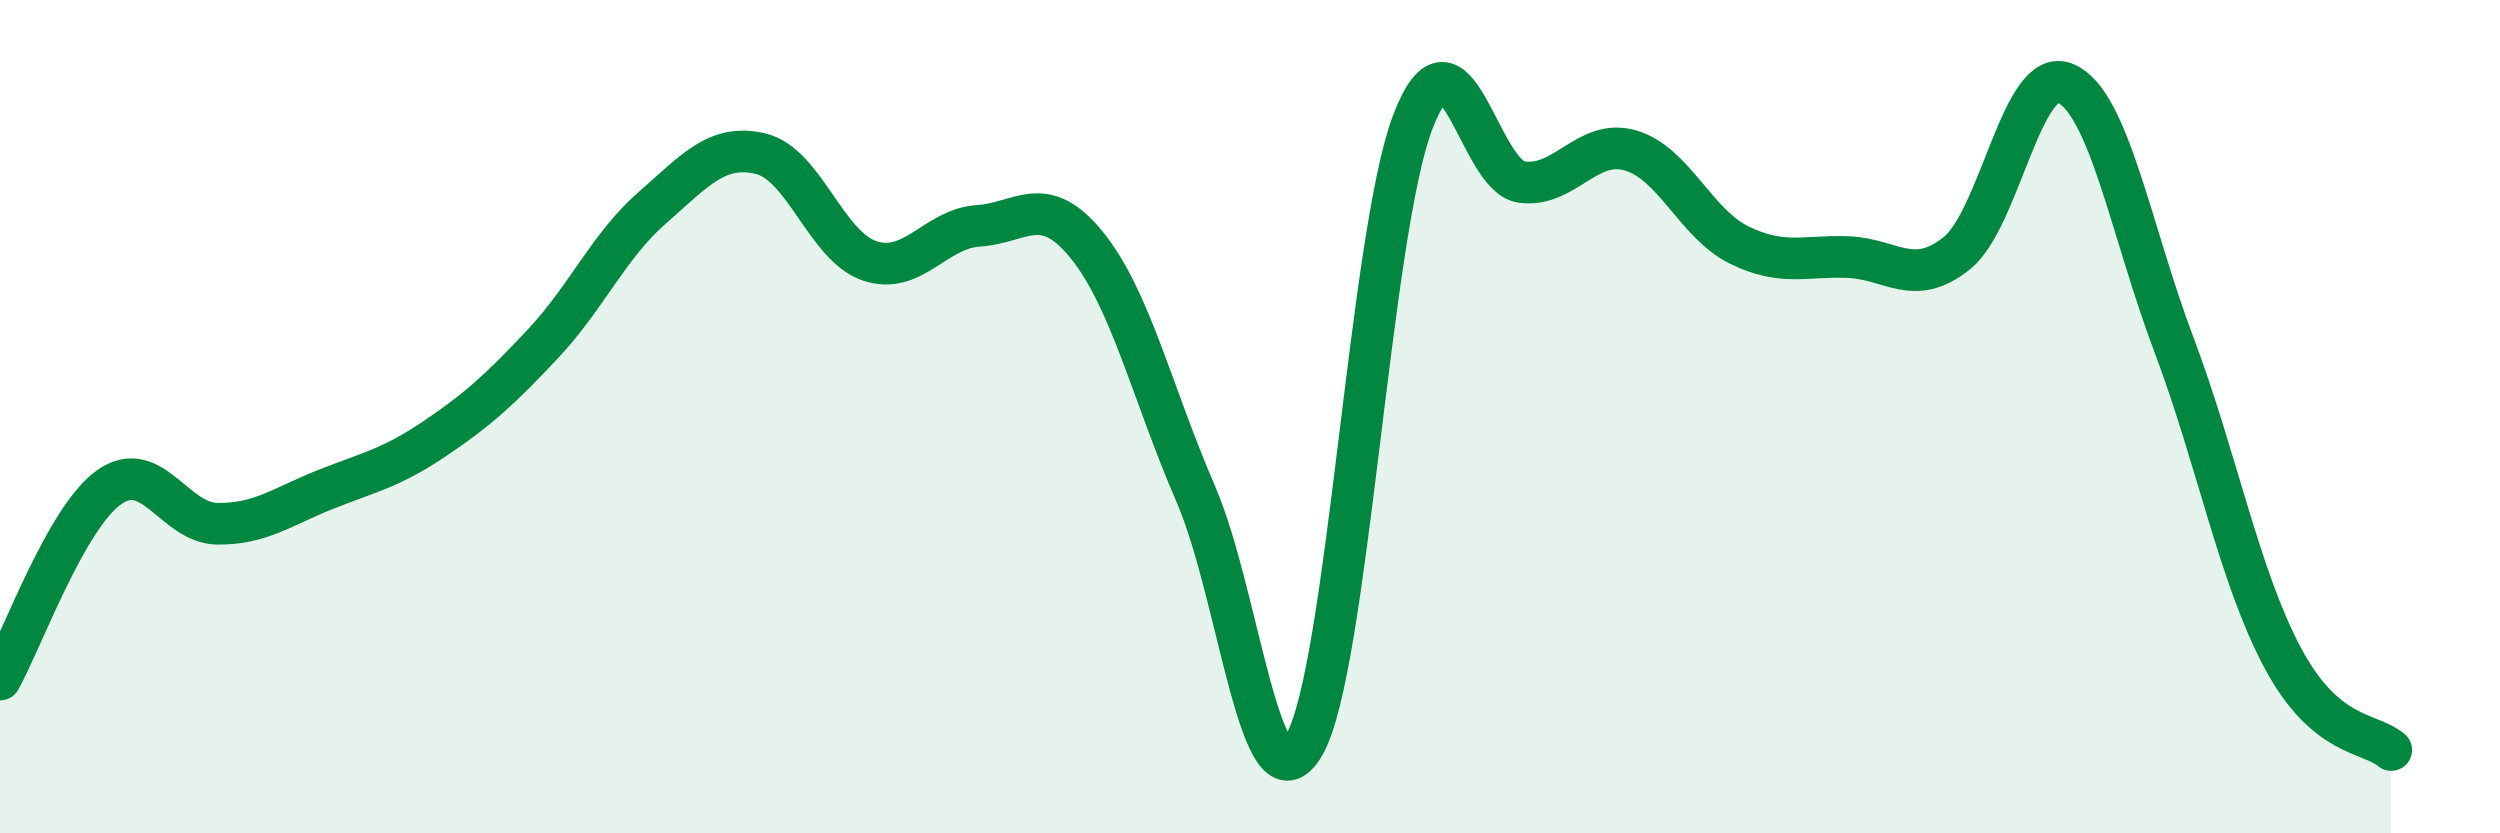
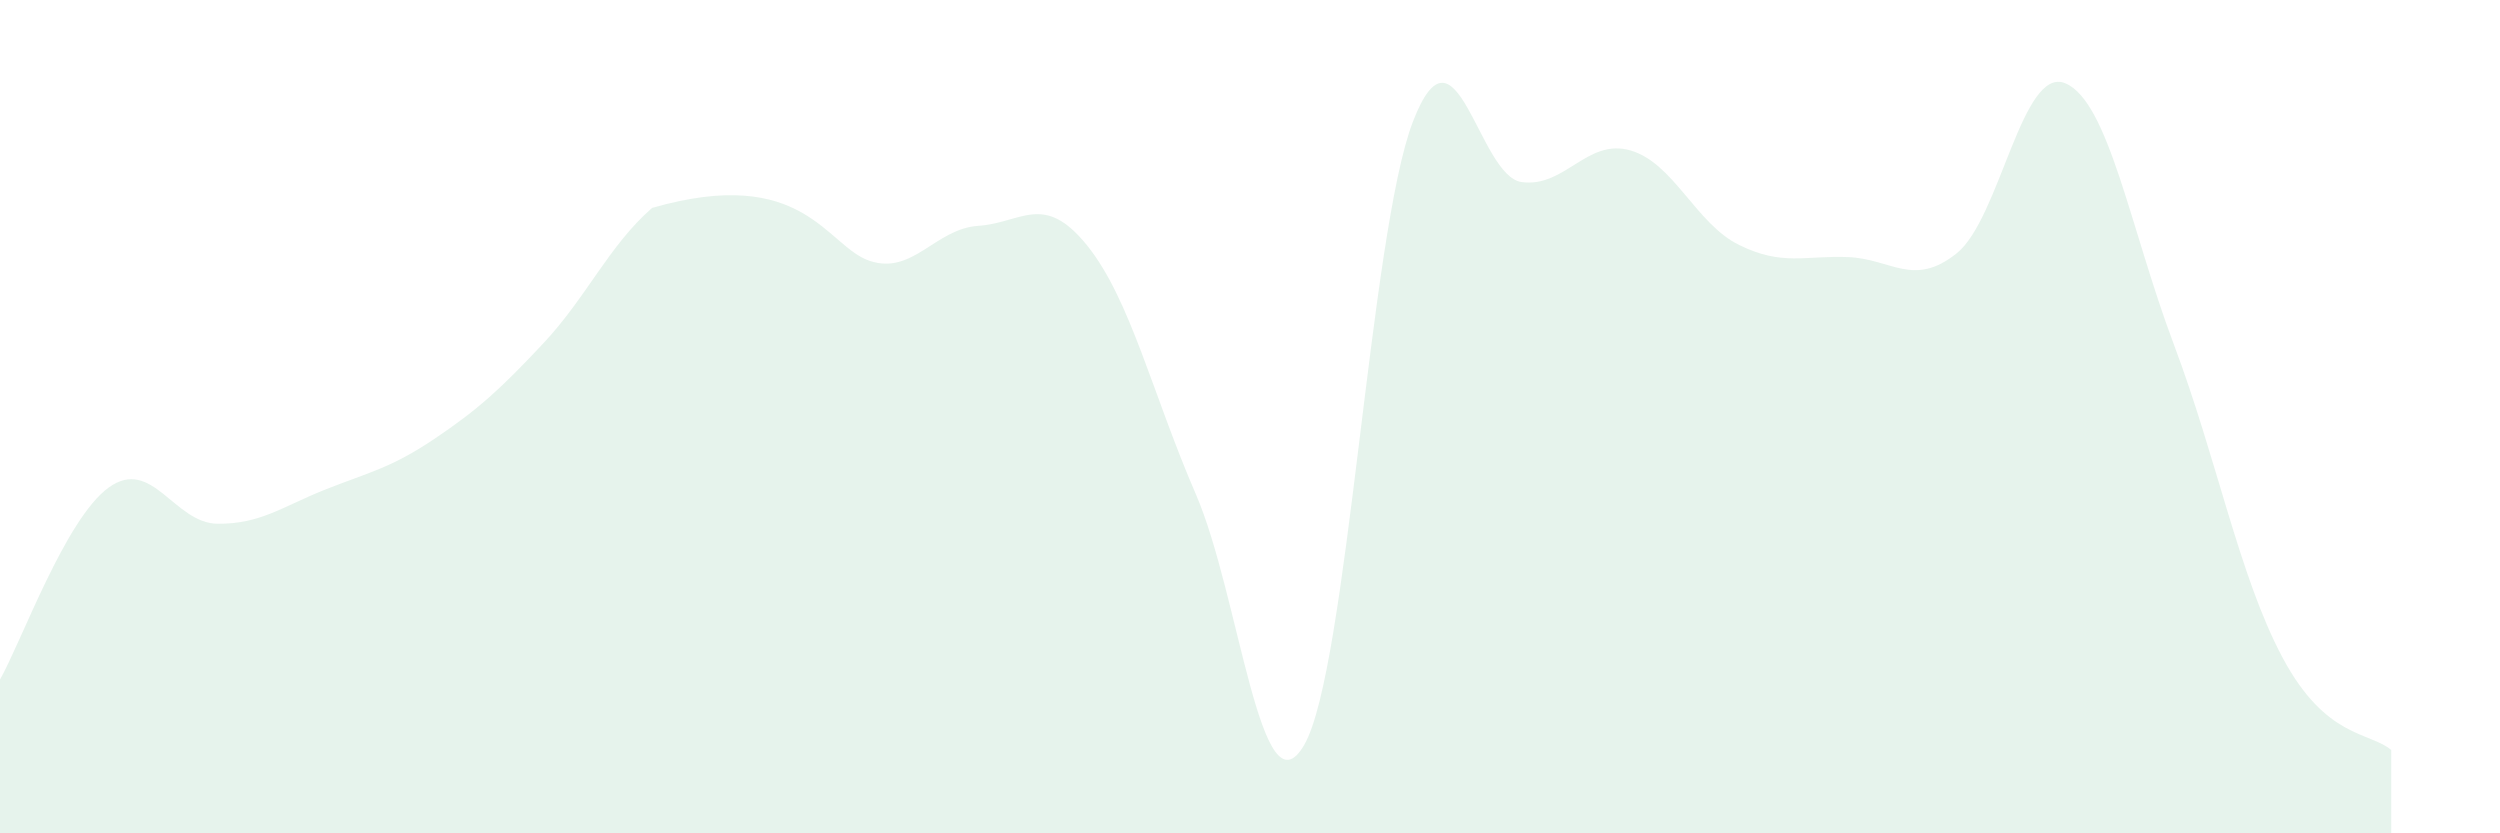
<svg xmlns="http://www.w3.org/2000/svg" width="60" height="20" viewBox="0 0 60 20">
-   <path d="M 0,16.31 C 0.52,15.39 1.57,12.45 2.61,11.7 C 3.65,10.95 4.18,12.56 5.22,12.57 C 6.26,12.58 6.79,12.15 7.83,11.74 C 8.87,11.33 9.39,11.23 10.43,10.53 C 11.47,9.83 12,9.35 13.04,8.24 C 14.08,7.13 14.61,5.9 15.65,4.99 C 16.69,4.08 17.22,3.44 18.26,3.69 C 19.3,3.94 19.83,5.91 20.87,6.26 C 21.91,6.61 22.44,5.49 23.48,5.42 C 24.52,5.35 25.05,4.6 26.09,5.89 C 27.13,7.18 27.66,9.46 28.7,11.86 C 29.74,14.26 30.26,19.67 31.3,17.88 C 32.34,16.09 32.87,5.62 33.91,2.92 C 34.95,0.22 35.48,4.23 36.52,4.37 C 37.56,4.51 38.09,3.31 39.13,3.61 C 40.17,3.91 40.7,5.37 41.74,5.88 C 42.78,6.39 43.31,6.13 44.35,6.17 C 45.39,6.21 45.92,6.91 46.96,6.08 C 48,5.25 48.53,1.56 49.57,2 C 50.61,2.44 51.13,5.5 52.17,8.26 C 53.21,11.02 53.74,13.83 54.78,15.78 C 55.82,17.73 56.87,17.56 57.39,18L57.39 20L0 20Z" fill="#008740" opacity="0.1" stroke-linecap="round" stroke-linejoin="round" />
-   <path d="M 0,16.31 C 0.52,15.39 1.57,12.45 2.61,11.7 C 3.65,10.95 4.18,12.56 5.22,12.57 C 6.26,12.58 6.79,12.15 7.83,11.74 C 8.87,11.33 9.39,11.23 10.43,10.53 C 11.47,9.83 12,9.35 13.04,8.24 C 14.08,7.13 14.61,5.9 15.65,4.99 C 16.69,4.08 17.22,3.44 18.26,3.69 C 19.3,3.94 19.83,5.91 20.87,6.26 C 21.91,6.61 22.44,5.49 23.48,5.42 C 24.52,5.35 25.05,4.6 26.09,5.89 C 27.13,7.18 27.66,9.46 28.7,11.86 C 29.74,14.26 30.26,19.67 31.3,17.88 C 32.34,16.09 32.87,5.62 33.91,2.92 C 34.95,0.22 35.48,4.23 36.52,4.37 C 37.56,4.51 38.09,3.31 39.13,3.61 C 40.17,3.91 40.7,5.37 41.74,5.88 C 42.78,6.39 43.31,6.13 44.35,6.17 C 45.39,6.21 45.92,6.91 46.96,6.08 C 48,5.25 48.53,1.56 49.57,2 C 50.61,2.44 51.13,5.5 52.17,8.26 C 53.21,11.02 53.74,13.83 54.78,15.78 C 55.82,17.73 56.87,17.56 57.39,18" stroke="#008740" stroke-width="1" fill="none" stroke-linecap="round" stroke-linejoin="round" />
+   <path d="M 0,16.31 C 0.52,15.39 1.57,12.45 2.61,11.7 C 3.65,10.95 4.18,12.56 5.22,12.57 C 6.26,12.58 6.79,12.15 7.83,11.74 C 8.87,11.33 9.39,11.23 10.43,10.53 C 11.47,9.83 12,9.35 13.04,8.24 C 14.08,7.13 14.61,5.9 15.65,4.99 C 19.3,3.94 19.83,5.91 20.87,6.26 C 21.91,6.61 22.44,5.49 23.48,5.42 C 24.52,5.35 25.05,4.6 26.09,5.89 C 27.13,7.18 27.66,9.46 28.7,11.86 C 29.74,14.26 30.26,19.67 31.3,17.88 C 32.34,16.09 32.87,5.62 33.91,2.92 C 34.95,0.22 35.48,4.23 36.52,4.37 C 37.56,4.51 38.09,3.31 39.13,3.61 C 40.17,3.91 40.7,5.37 41.74,5.88 C 42.78,6.39 43.31,6.13 44.35,6.17 C 45.39,6.21 45.92,6.91 46.96,6.08 C 48,5.25 48.53,1.56 49.57,2 C 50.61,2.44 51.13,5.5 52.17,8.26 C 53.21,11.02 53.74,13.83 54.78,15.78 C 55.82,17.73 56.87,17.56 57.39,18L57.39 20L0 20Z" fill="#008740" opacity="0.1" stroke-linecap="round" stroke-linejoin="round" />
</svg>